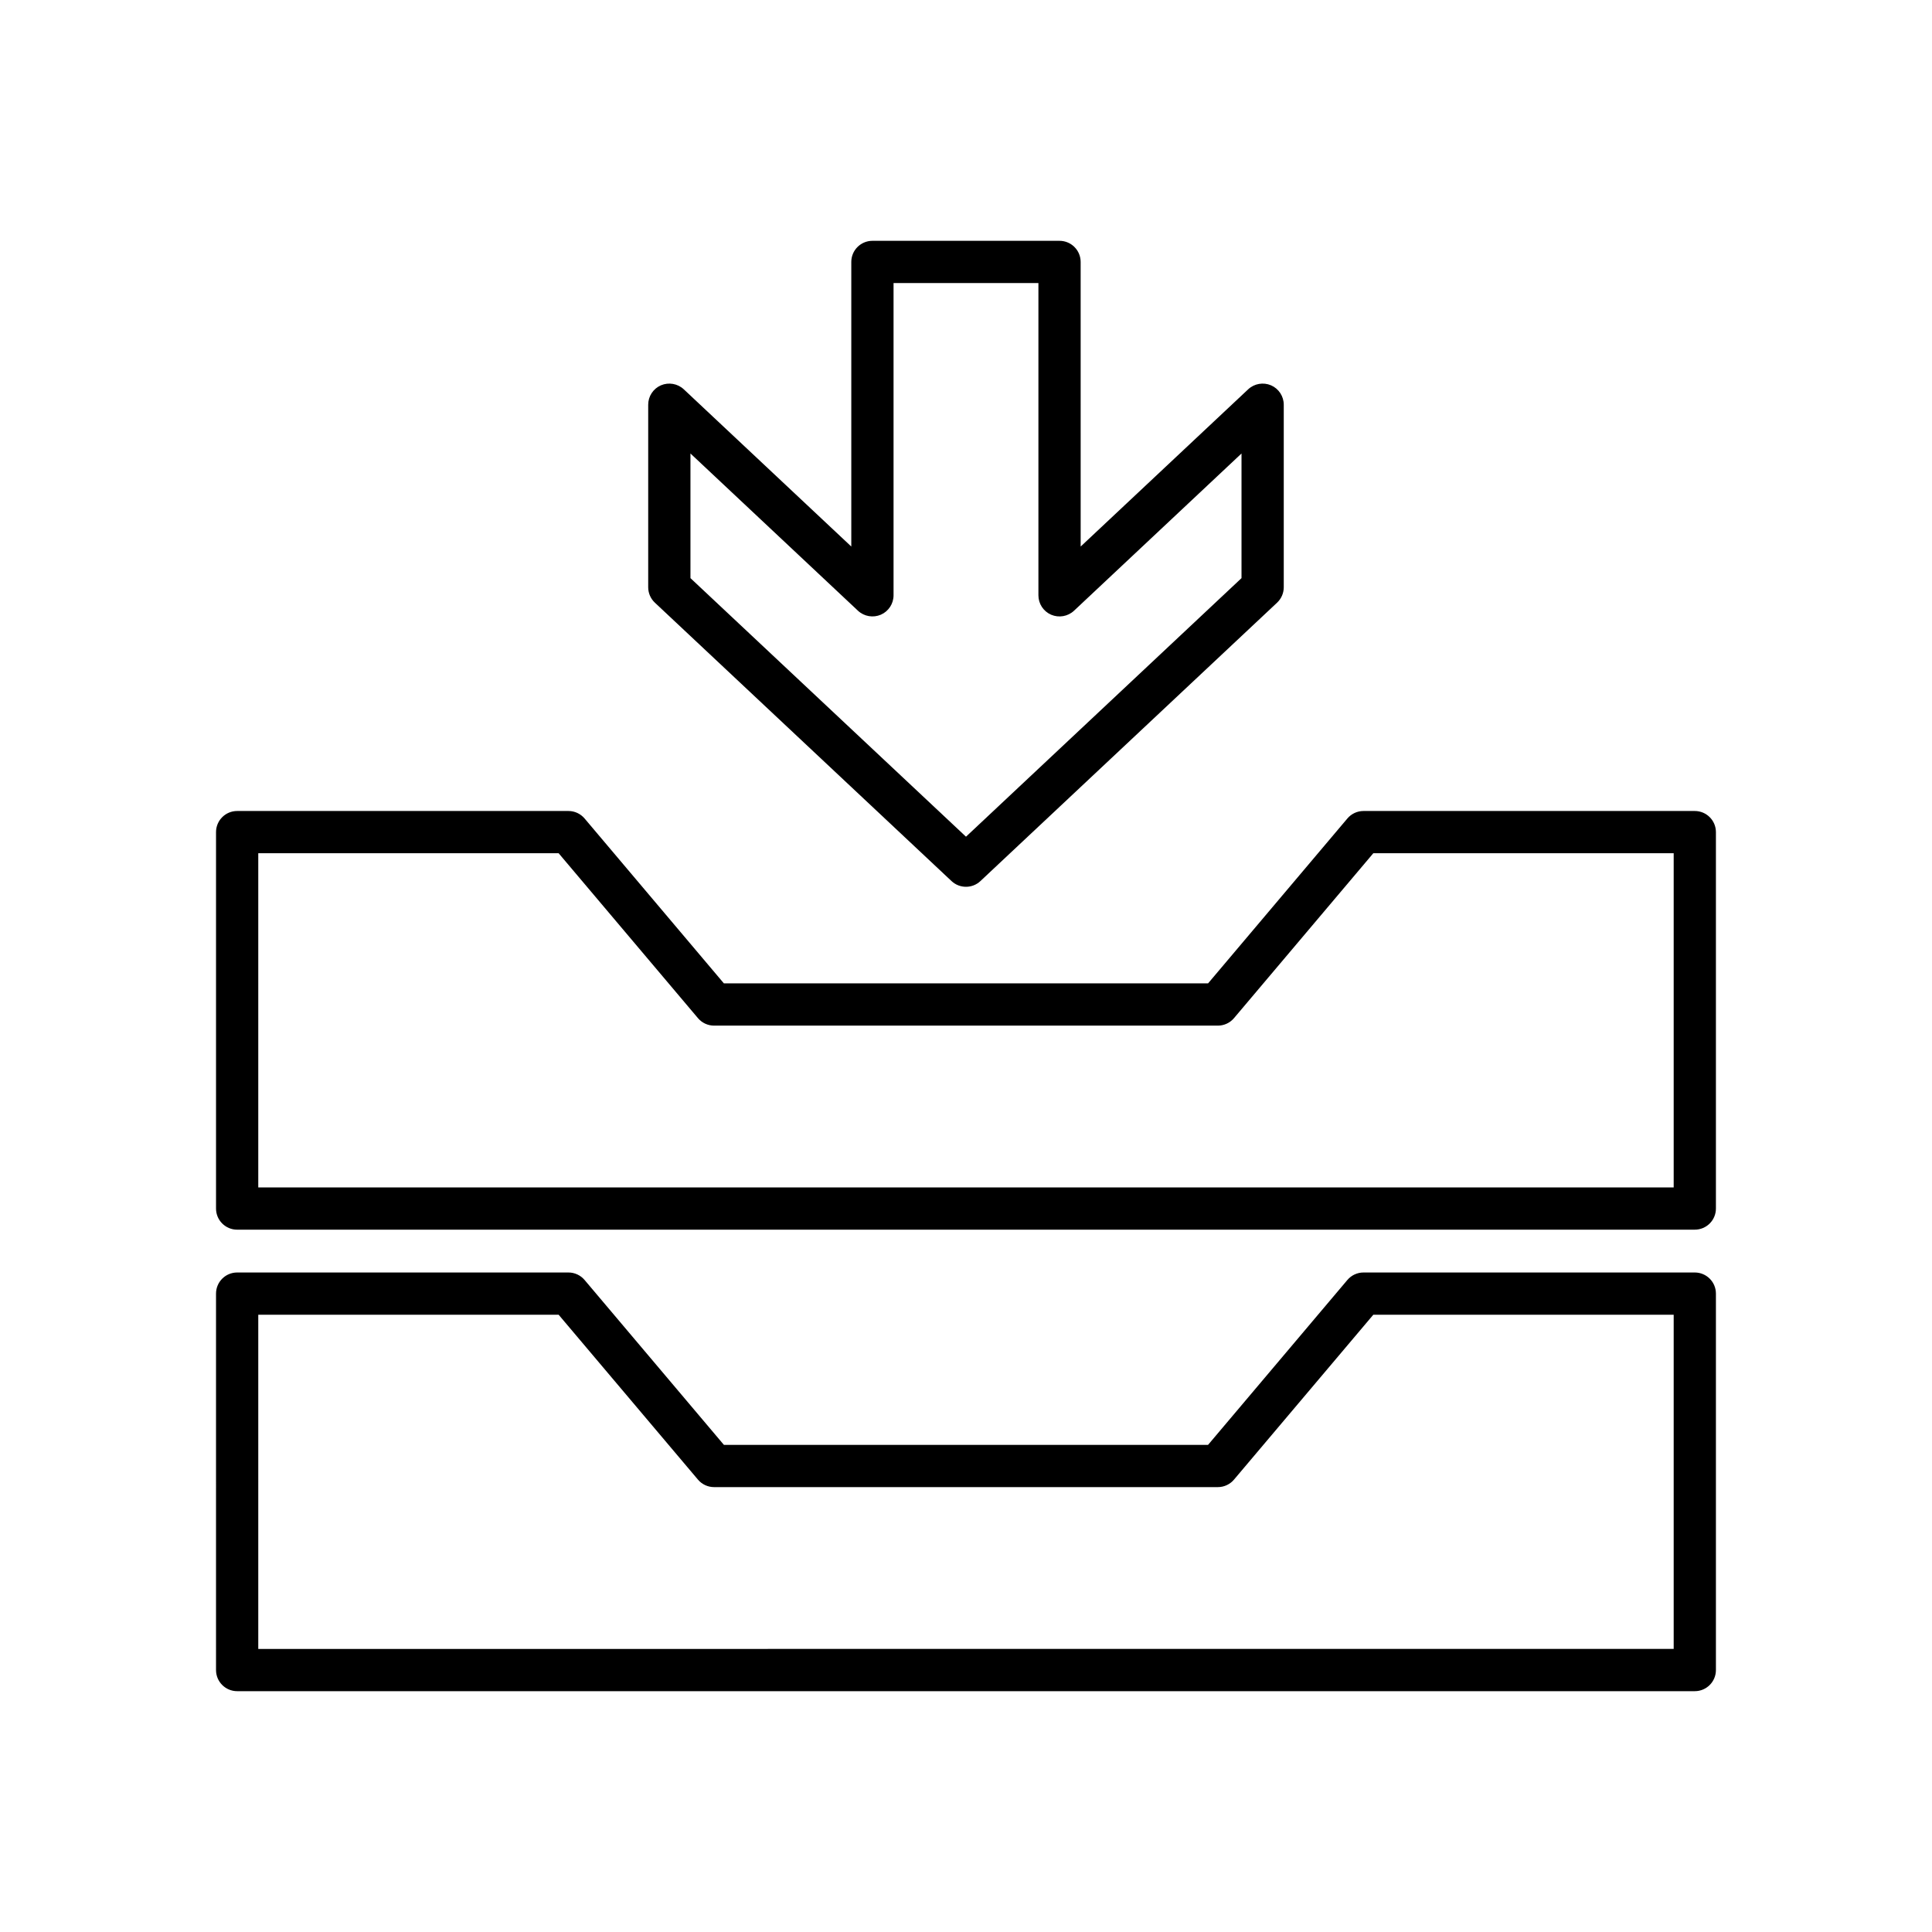
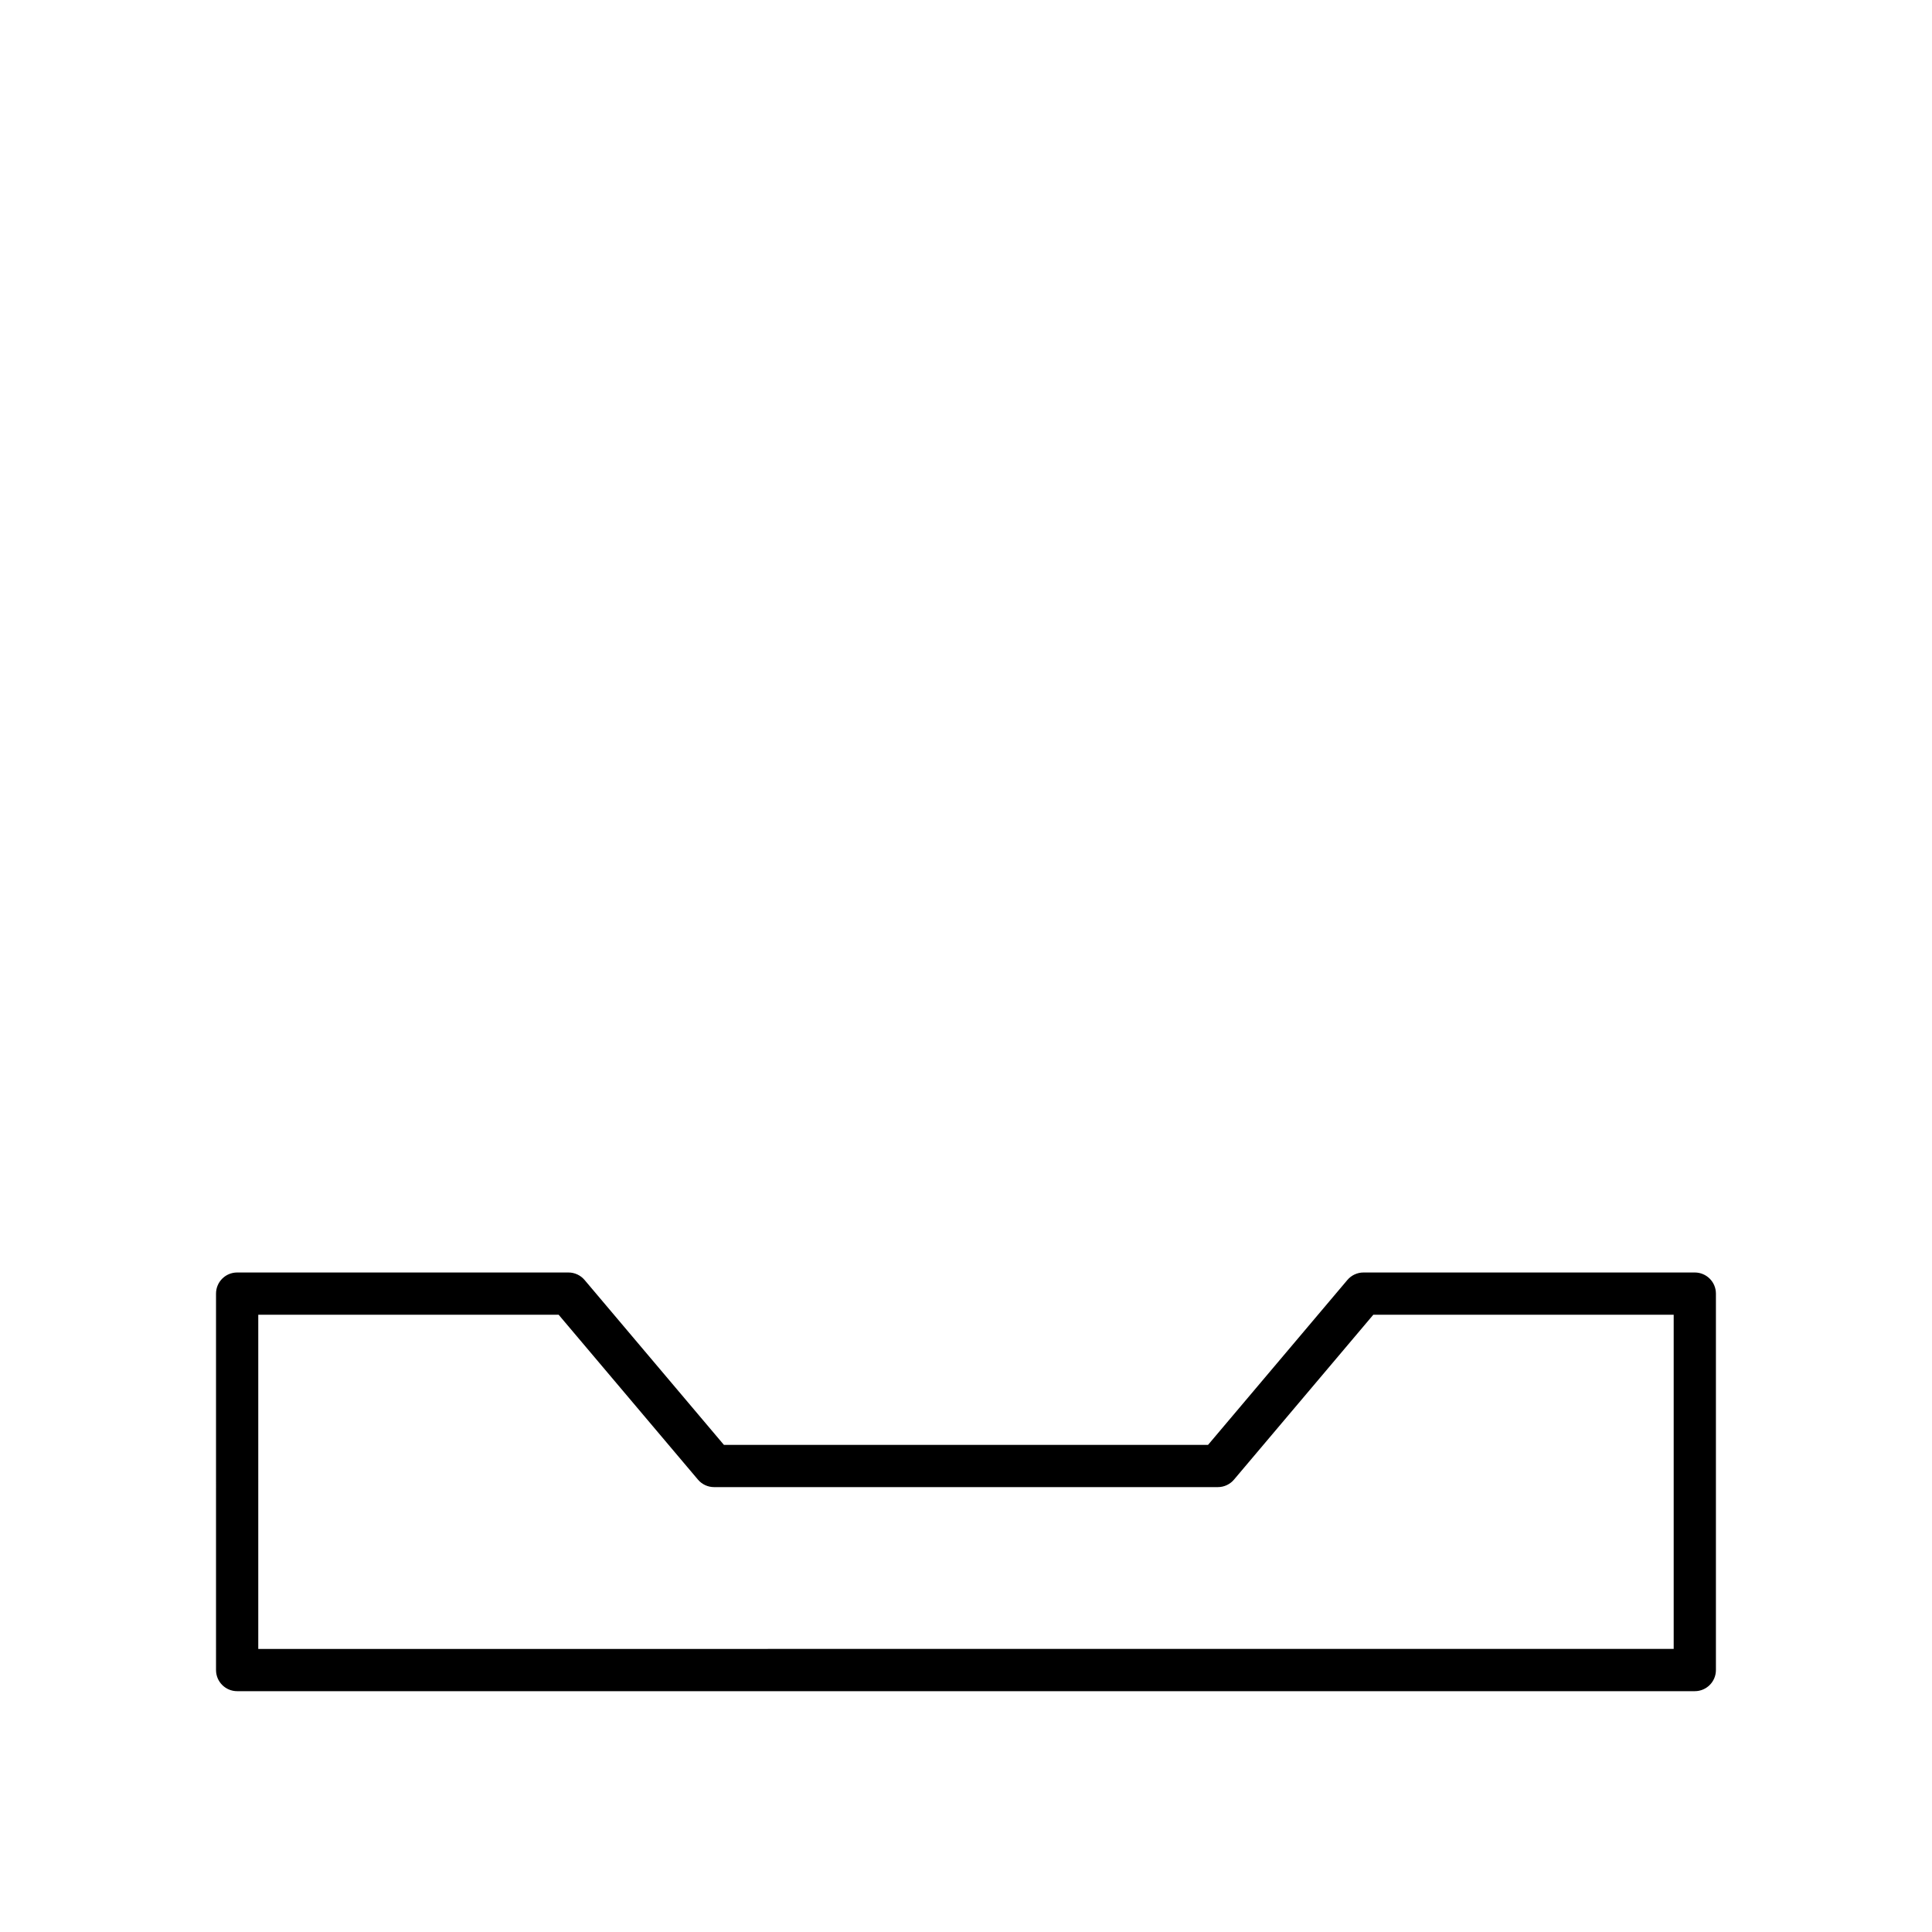
<svg xmlns="http://www.w3.org/2000/svg" fill="#000000" width="800px" height="800px" version="1.1" viewBox="144 144 512 512">
  <g>
-     <path d="m201.25 364.52v99.758c0 3.094 2.508 5.598 5.598 5.598l386.29-0.004c3.09 0 5.598-2.504 5.598-5.598v-99.754c0-3.094-2.508-5.598-5.598-5.598h-87.797c-1.648 0-3.211 0.727-4.273 1.984l-36.918 43.699h-128.31l-36.918-43.699c-1.062-1.258-2.625-1.984-4.273-1.984h-87.801c-3.09 0-5.598 2.504-5.598 5.598zm11.195 5.598h79.602l36.918 43.699c1.062 1.258 2.625 1.984 4.273 1.984h133.51c1.648 0 3.211-0.727 4.273-1.984l36.918-43.699h79.605v88.559h-375.1z" />
    <path d="m201.25 586.58c0 3.094 2.508 5.598 5.598 5.598h386.29c3.09 0 5.598-2.504 5.598-5.598v-99.758c0-3.094-2.508-5.598-5.598-5.598h-87.797c-1.648 0-3.211 0.727-4.273 1.984l-36.918 43.695h-128.31l-36.918-43.695c-1.062-1.258-2.625-1.984-4.273-1.984h-87.801c-3.09 0-5.598 2.504-5.598 5.598zm11.195-94.16h79.602l36.918 43.695c1.062 1.258 2.625 1.984 4.273 1.984h133.51c1.648 0 3.211-0.727 4.273-1.984l36.918-43.695h79.605v88.559l-375.1 0.004z" />
-     <path d="m424.79 207.82h-49.59c-3.09 0-5.598 2.504-5.598 5.598v75.418l-44.395-41.668c-1.629-1.52-4.008-1.93-6.055-1.055-2.047 0.887-3.371 2.91-3.371 5.141v48.379c0 1.547 0.641 3.023 1.77 4.082l78.613 73.777c1.078 1.012 2.453 1.516 3.832 1.516s2.754-0.504 3.828-1.516l78.617-73.777c1.129-1.059 1.77-2.535 1.77-4.082v-48.379c0-2.231-1.324-4.254-3.371-5.141-2.051-0.875-4.426-0.465-6.055 1.055l-44.395 41.668-0.004-75.418c0-3.094-2.508-5.598-5.598-5.598zm48.223 56.359v33.031l-73.016 68.523-73.02-68.523v-33.031l44.391 41.668c1.633 1.523 4.012 1.93 6.059 1.055 2.047-0.887 3.371-2.91 3.371-5.141v-82.746h38.391v82.75c0 2.231 1.324 4.254 3.371 5.141 2.051 0.875 4.426 0.469 6.059-1.055z" />
  </g>
</svg>